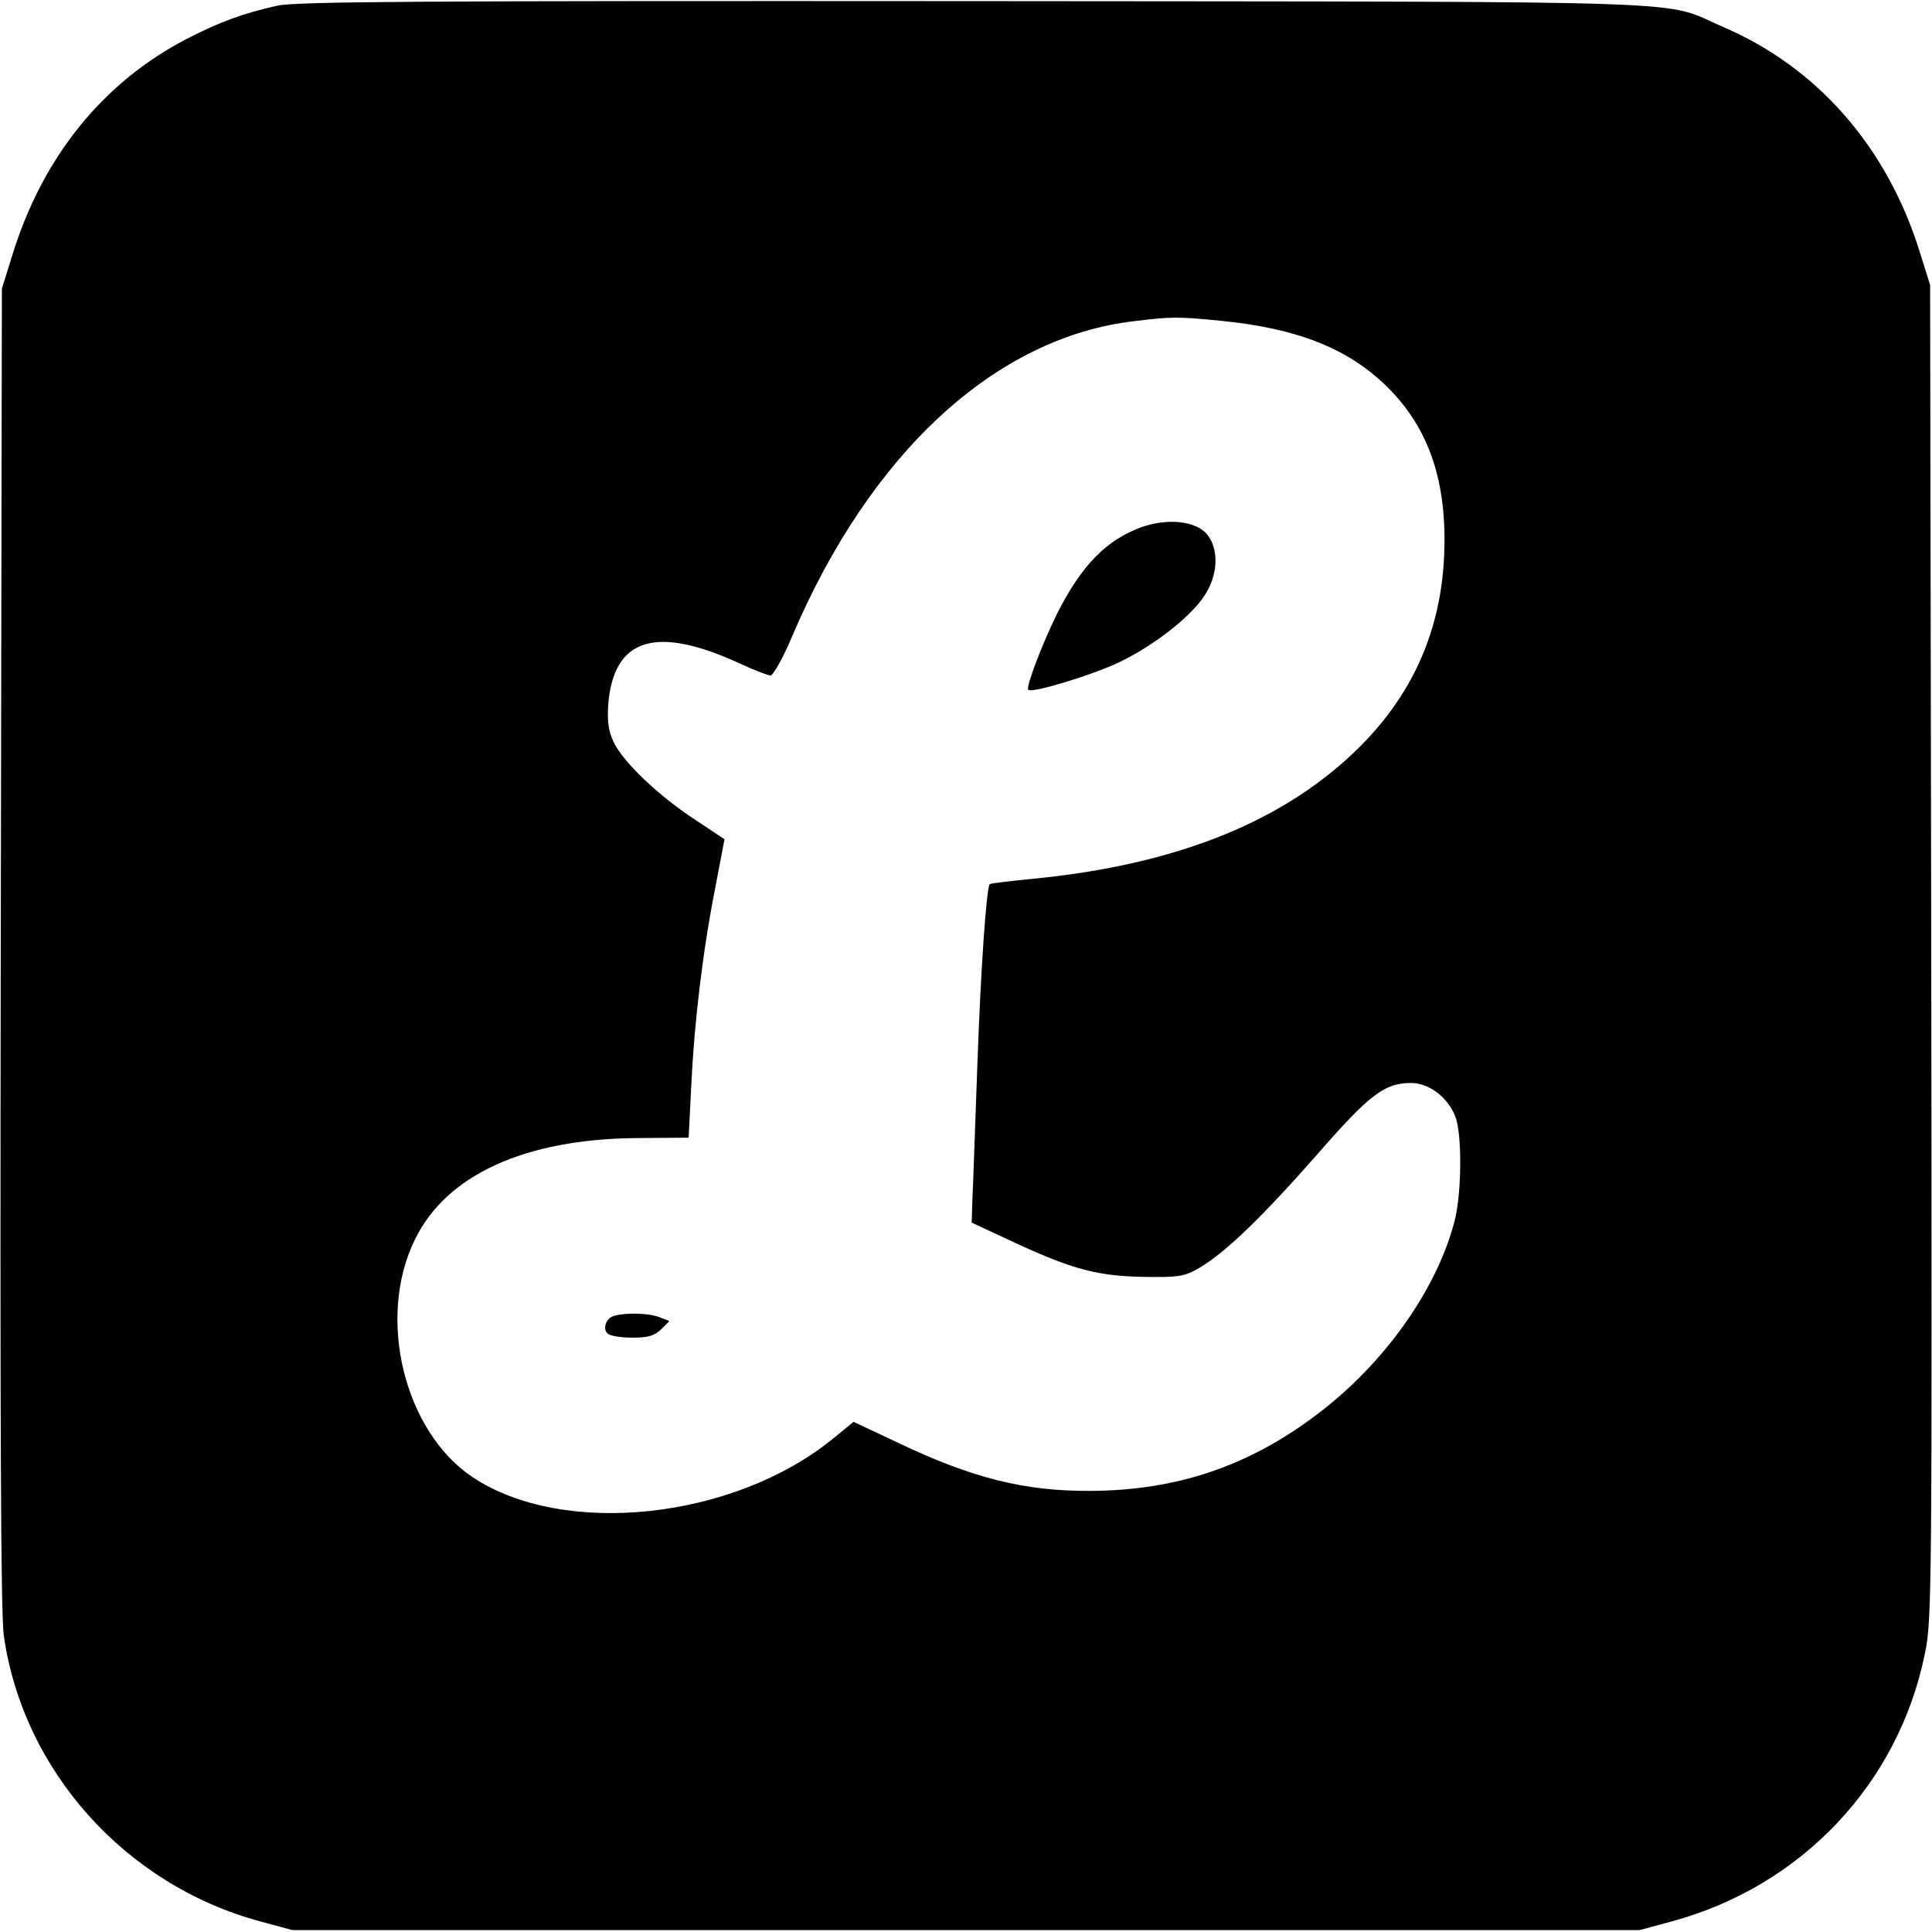
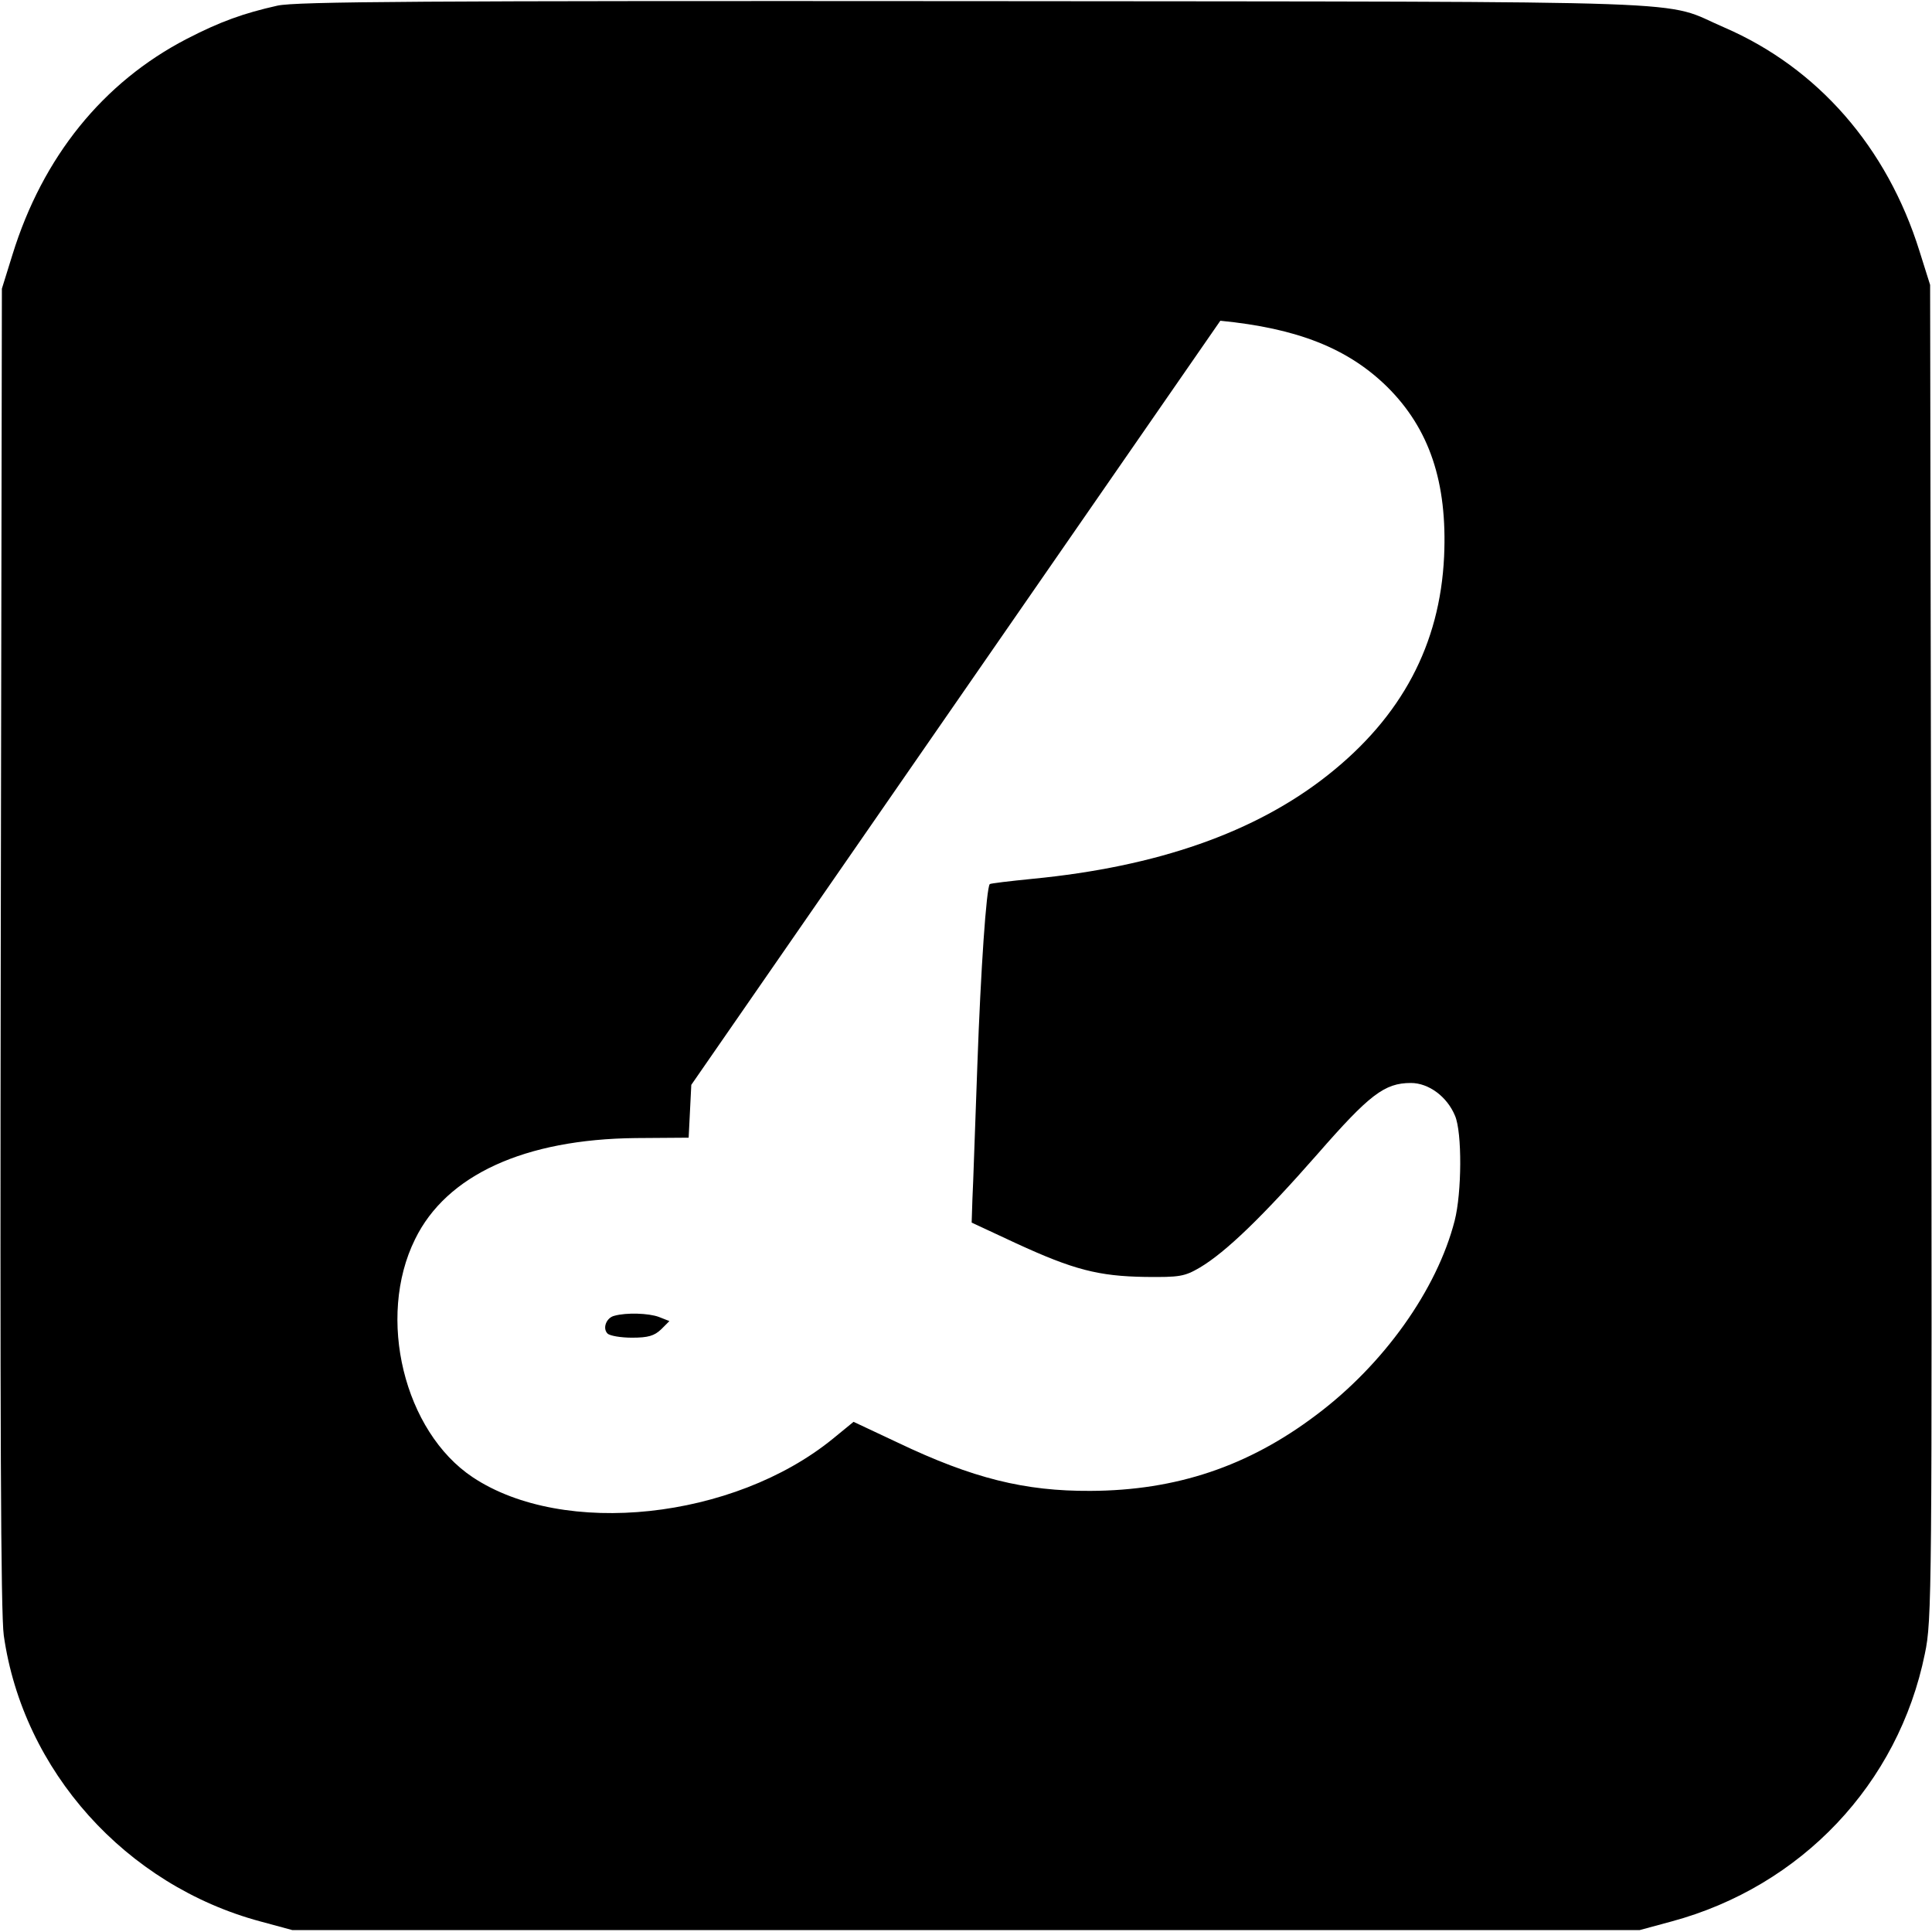
<svg xmlns="http://www.w3.org/2000/svg" version="1.0" width="512pt" height="512pt" viewBox="0 0 512 512" preserveAspectRatio="xMidYMid meet">
  <g transform="translate(0,512) scale(0.1,-0.1)" fill="#000000" stroke="none">
-     <path d="M735 5105 c-89 -20 -151 -42 -240 -88 -222 -115 -382 -313 -462 -572 l-28 -90 -3 -1745 c-2 -1253 0 -1767 8 -1824 51 -359 323 -662 680 -758 l85 -23 1785 0 1785 0 85 23 c344 93 601 365 671 709 19 89 19 161 17 1860 l-3 1768 -28 89 c-86 276 -270 486 -517 593 -173 74 10 68 -1985 70 -1461 1 -1801 -1 -1850 -12z m2499 -835 c204 -20 338 -73 442 -175 112 -111 160 -253 151 -450 -11 -233 -112 -424 -308 -579 -192 -152 -452 -243 -783 -275 -60 -6 -111 -12 -113 -14 -9 -10 -24 -226 -33 -482 -6 -159 -11 -318 -13 -353 l-2 -62 118 -55 c152 -70 218 -87 342 -89 91 -1 104 1 145 25 69 41 167 136 311 300 138 158 178 189 248 189 47 0 96 -36 117 -87 19 -44 18 -204 -1 -278 -47 -183 -188 -381 -367 -515 -180 -136 -371 -200 -598 -201 -174 -1 -312 33 -511 128 l-117 55 -55 -45 c-263 -214 -713 -262 -954 -102 -182 121 -256 423 -153 631 83 170 290 265 585 268 l140 1 7 140 c8 166 30 353 64 525 13 69 24 125 24 126 0 0 -36 24 -80 53 -97 64 -190 153 -214 205 -14 30 -17 54 -14 101 15 175 127 209 350 106 37 -17 73 -31 80 -31 7 0 33 46 57 103 207 487 540 794 908 836 96 12 116 12 227 1z" />
-     <path d="M3025 3723 c-93 -34 -159 -101 -224 -230 -38 -77 -83 -194 -76 -201 9 -10 170 39 241 73 90 43 188 119 225 175 38 56 40 126 7 165 -31 35 -104 42 -173 18z" />
+     <path d="M735 5105 c-89 -20 -151 -42 -240 -88 -222 -115 -382 -313 -462 -572 l-28 -90 -3 -1745 c-2 -1253 0 -1767 8 -1824 51 -359 323 -662 680 -758 l85 -23 1785 0 1785 0 85 23 c344 93 601 365 671 709 19 89 19 161 17 1860 l-3 1768 -28 89 c-86 276 -270 486 -517 593 -173 74 10 68 -1985 70 -1461 1 -1801 -1 -1850 -12z m2499 -835 c204 -20 338 -73 442 -175 112 -111 160 -253 151 -450 -11 -233 -112 -424 -308 -579 -192 -152 -452 -243 -783 -275 -60 -6 -111 -12 -113 -14 -9 -10 -24 -226 -33 -482 -6 -159 -11 -318 -13 -353 l-2 -62 118 -55 c152 -70 218 -87 342 -89 91 -1 104 1 145 25 69 41 167 136 311 300 138 158 178 189 248 189 47 0 96 -36 117 -87 19 -44 18 -204 -1 -278 -47 -183 -188 -381 -367 -515 -180 -136 -371 -200 -598 -201 -174 -1 -312 33 -511 128 l-117 55 -55 -45 c-263 -214 -713 -262 -954 -102 -182 121 -256 423 -153 631 83 170 290 265 585 268 l140 1 7 140 z" />
    <path d="M1628 1633 c-21 -5 -32 -33 -18 -47 6 -6 35 -11 65 -11 43 0 59 5 77 22 l22 22 -28 11 c-27 10 -86 12 -118 3z" />
  </g>
</svg>